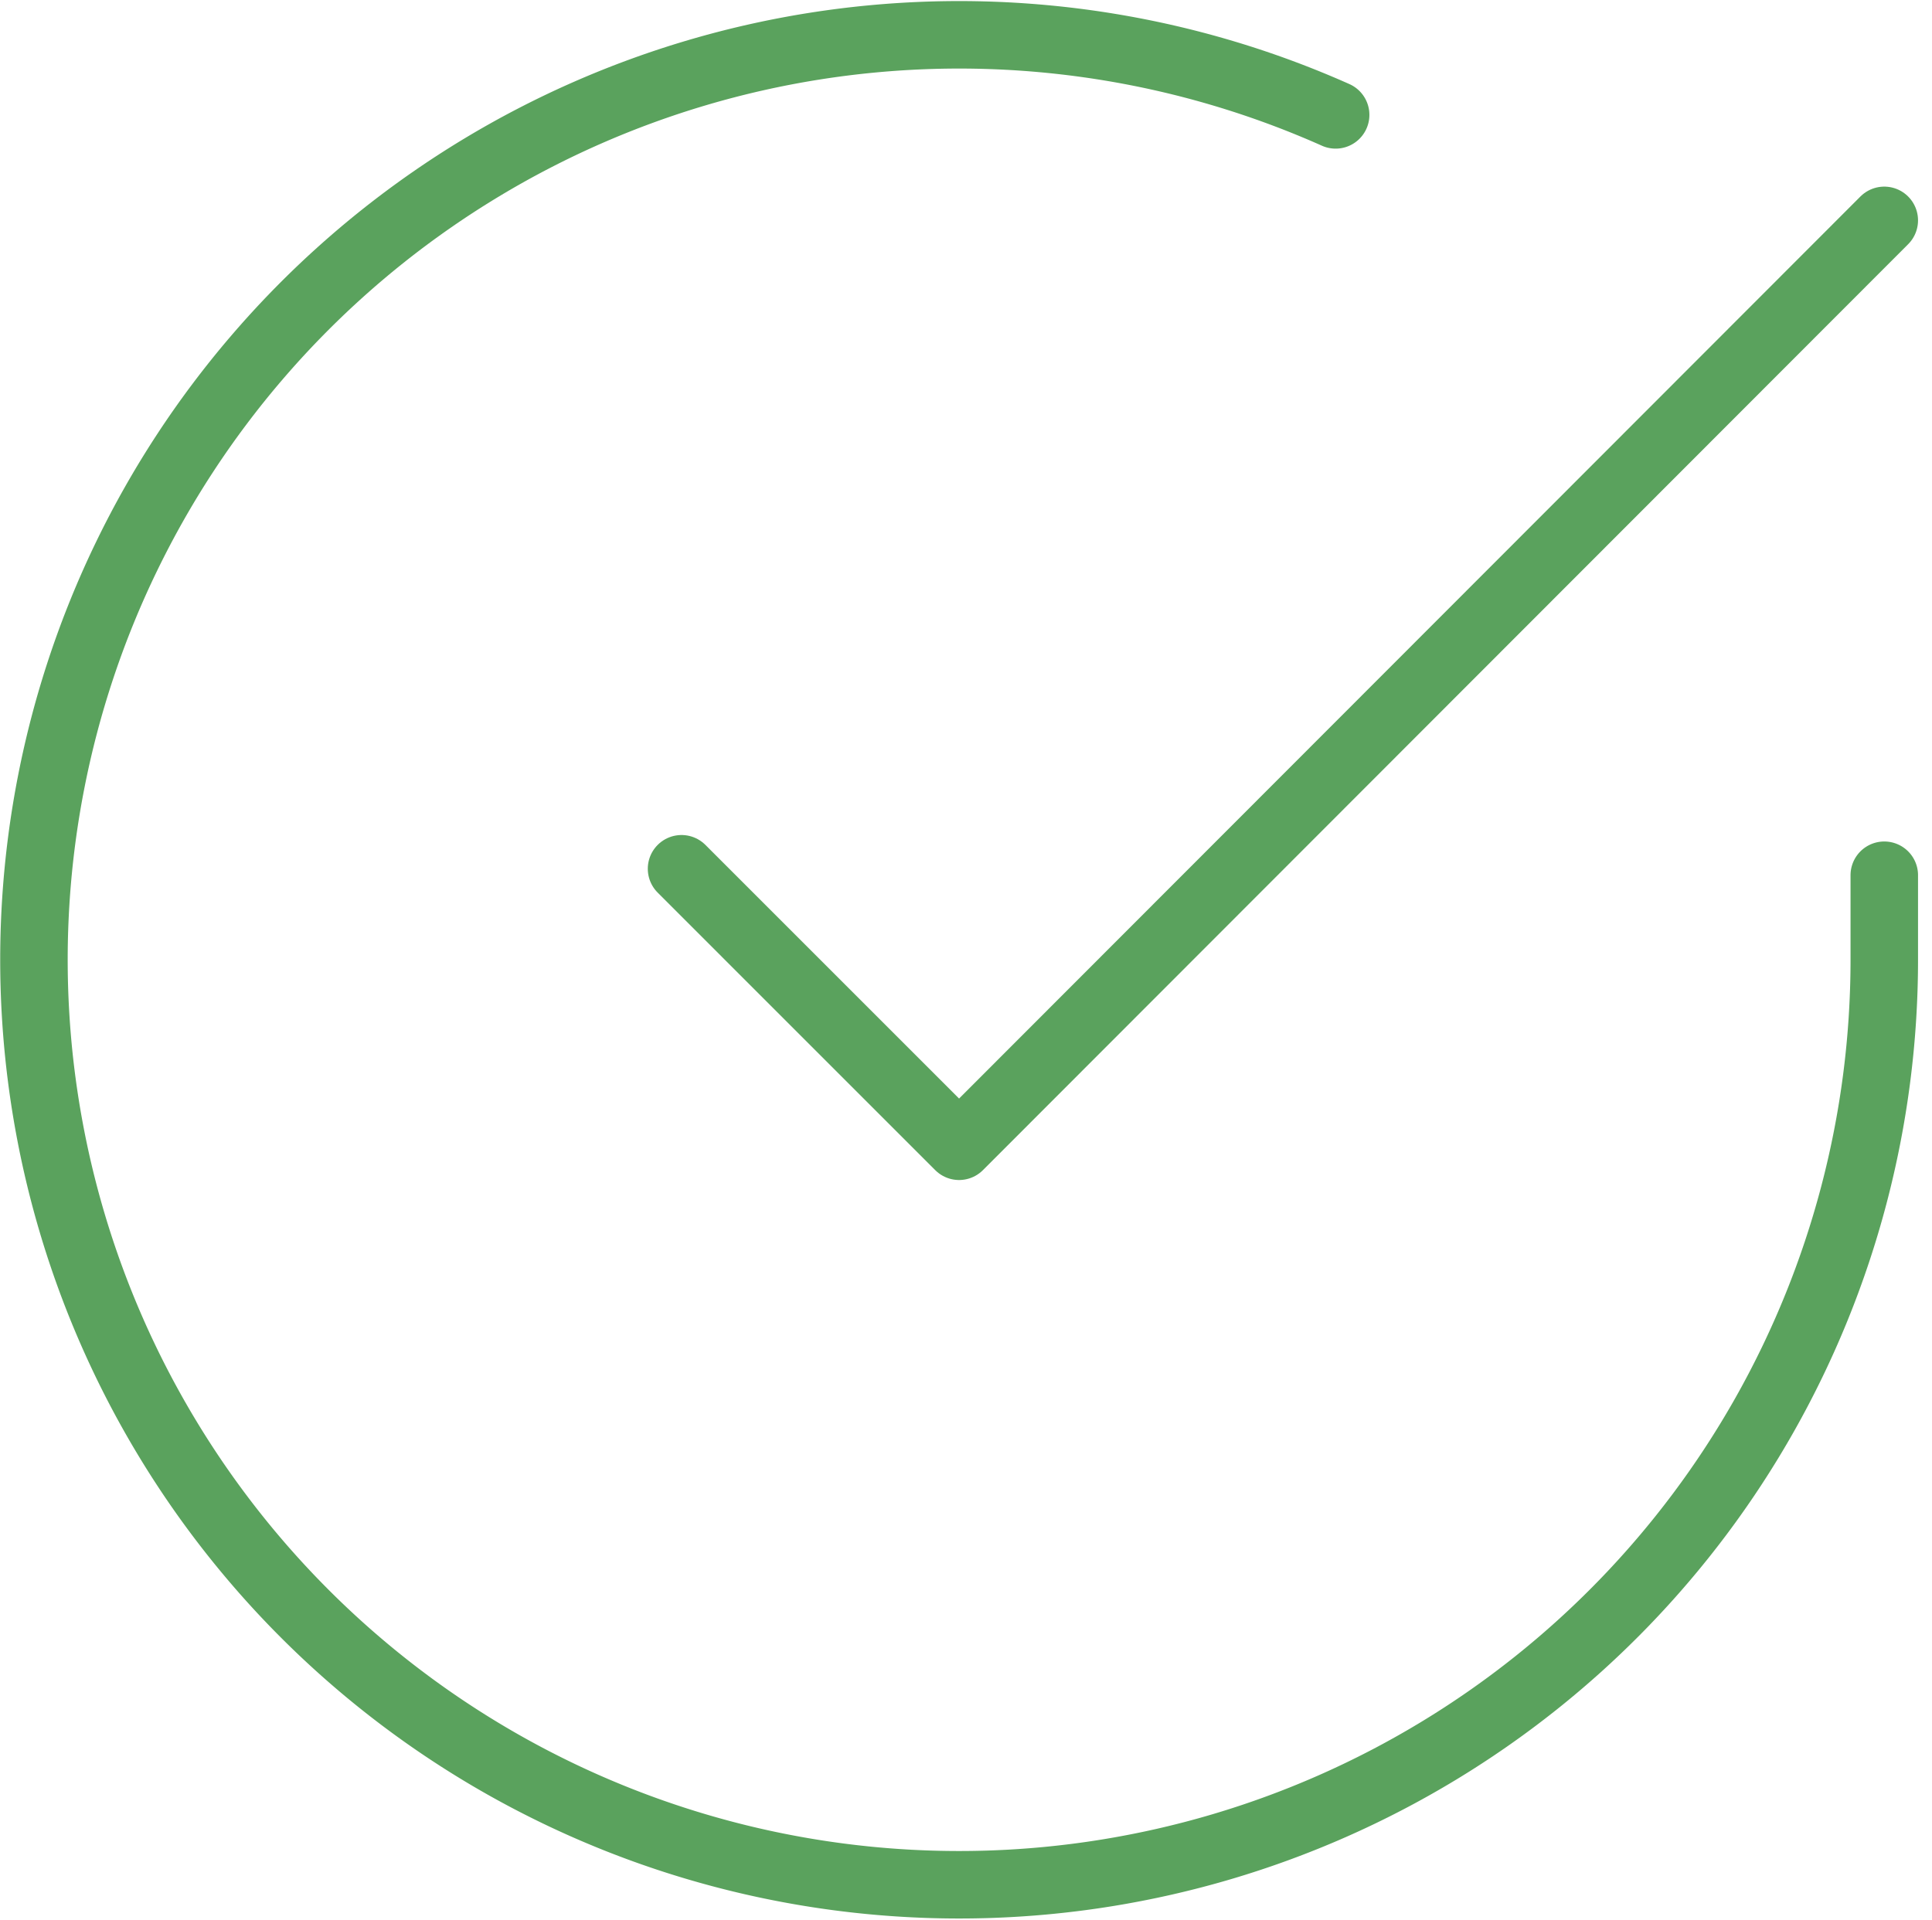
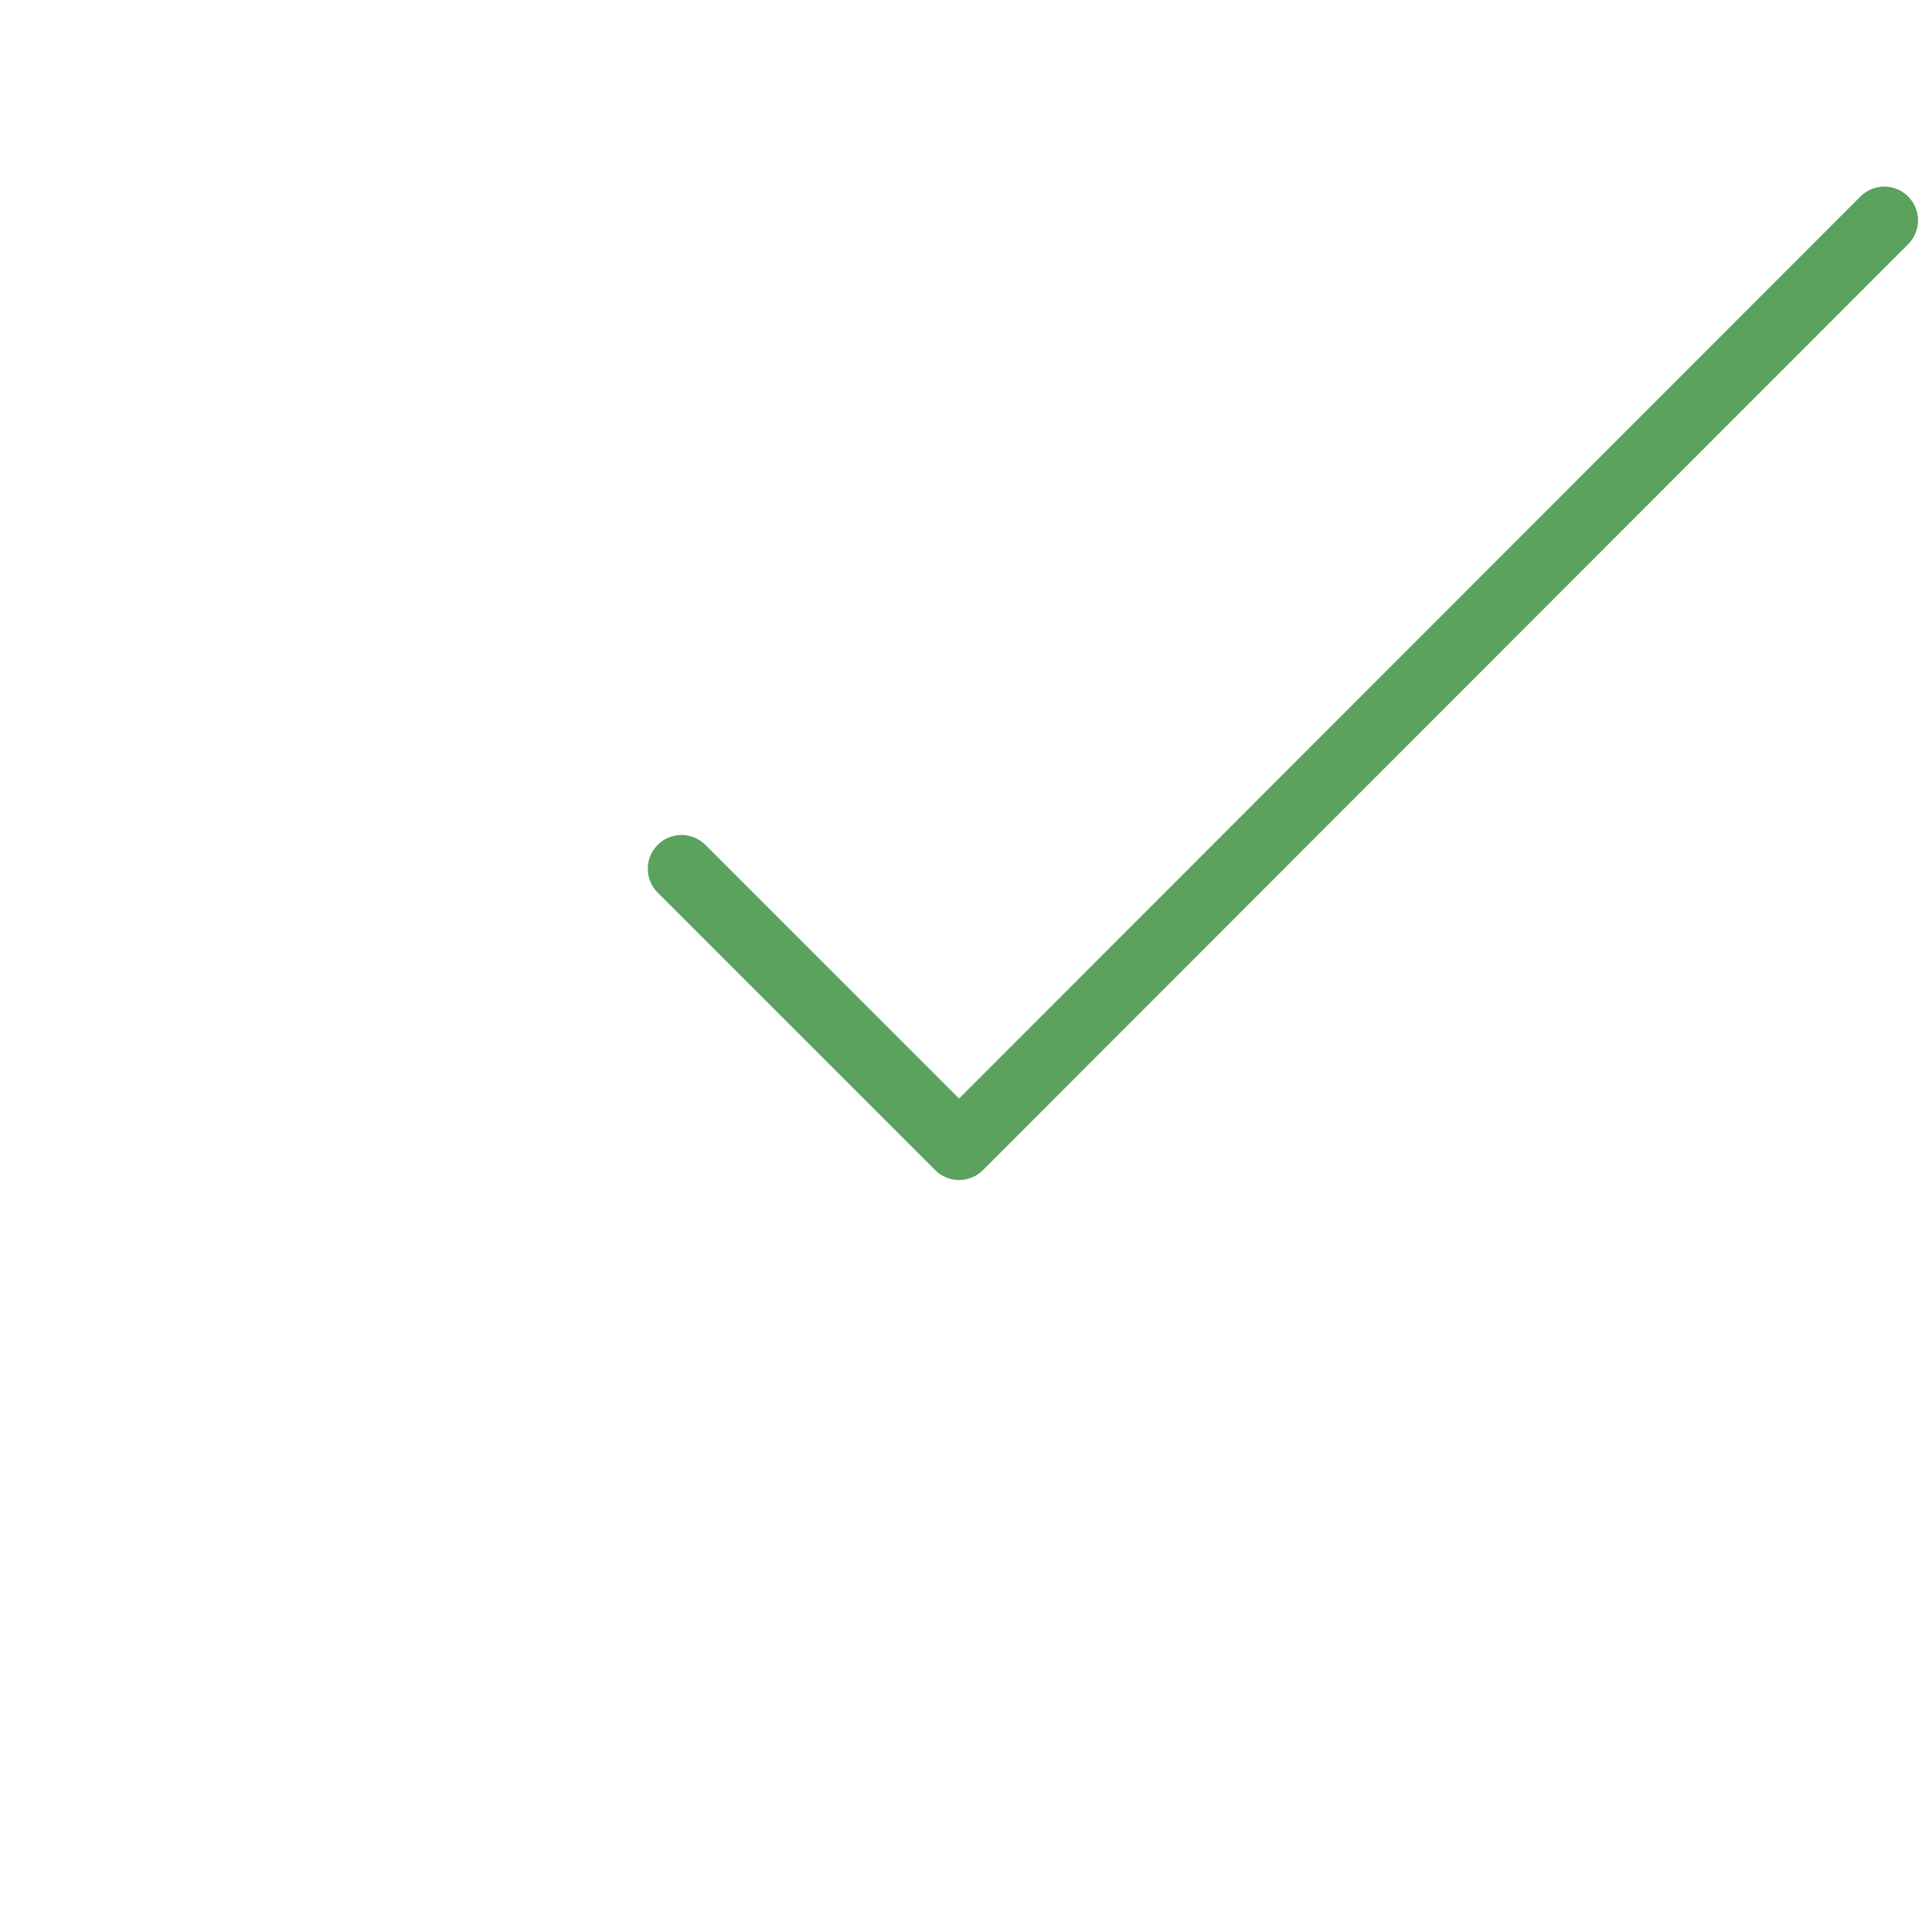
<svg xmlns="http://www.w3.org/2000/svg" width="57.248" height="56.899" viewBox="0 0 57.248 56.899">
  <g id="Icon_feather-check-circle" data-name="Icon feather-check-circle" transform="translate(-1.995 -1.96)">
-     <path id="Path_378" data-name="Path 378" d="M57.829,27.9v2.522A27.414,27.414,0,1,1,41.572,5.365" transform="translate(0)" fill="none" stroke="#5aa25d" stroke-linecap="round" stroke-linejoin="round" stroke-width="2" />
    <path id="Path_379" data-name="Path 379" d="M49.139,6,21.724,33.442,13.5,25.217" transform="translate(8.69 2.491)" fill="none" stroke="#5aa25d" stroke-linecap="round" stroke-linejoin="round" stroke-width="2" />
  </g>
</svg>